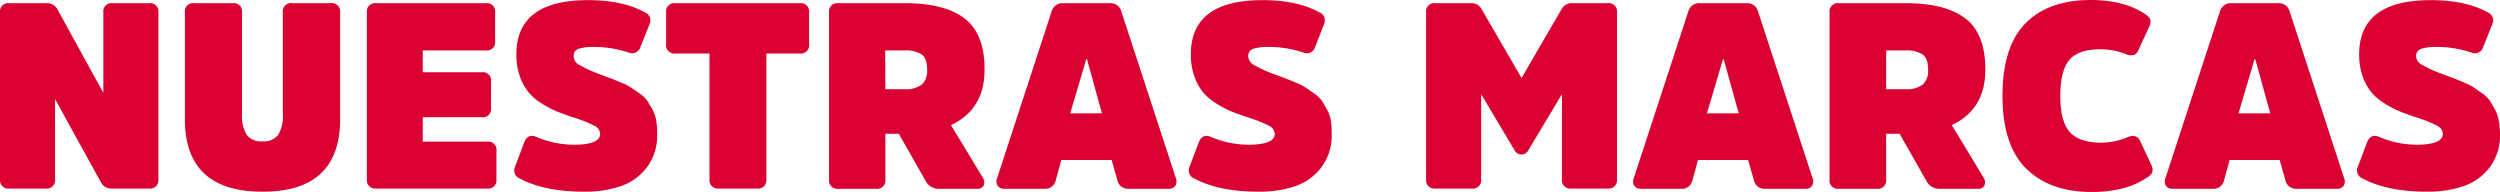
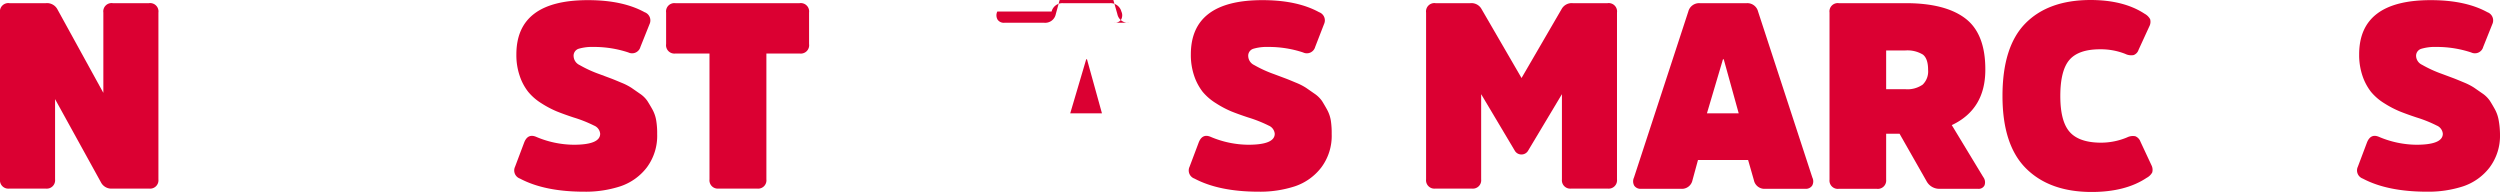
<svg xmlns="http://www.w3.org/2000/svg" viewBox="0 0 544.76 41.83">
  <defs>
    <style>.cls-1{fill:#db0032;}</style>
  </defs>
  <title>nuestras marcas</title>
  <g id="Capa_2" data-name="Capa 2">
    <g id="Capa_1-2" data-name="Capa 1">
      <path class="cls-1" d="M34.52,2.74V39.09a1.82,1.82,0,0,1-2.06,2H24.52a2.54,2.54,0,0,1-2.46-1.25L12,21.6V39.09a1.82,1.82,0,0,1-2.06,2H2.06a1.82,1.82,0,0,1-2.06-2V2.74A1.82,1.82,0,0,1,2.06.69H10a2.57,2.57,0,0,1,2.46,1.25L22.52,20.23V2.74A1.81,1.81,0,0,1,24.57.69h7.89A1.82,1.82,0,0,1,34.52,2.74Z" />
-       <path class="cls-1" d="M57.2,41.77q-16.92,0-16.91-15.83V2.74A1.81,1.81,0,0,1,42.34.69h8.35a1.81,1.81,0,0,1,2.05,2.05v22a8.1,8.1,0,0,0,1,4.63A3.93,3.93,0,0,0,57.2,30.8a3.93,3.93,0,0,0,3.43-1.43,7.89,7.89,0,0,0,1-4.57V2.74A1.81,1.81,0,0,1,63.72.69h8.34a1.82,1.82,0,0,1,2.06,2.05v23.2Q74.12,41.78,57.2,41.77Z" />
-       <path class="cls-1" d="M105,25.54H92.12v5.32h14a1.82,1.82,0,0,1,2.06,2.06v6.17a1.81,1.81,0,0,1-2.06,2H81.94a1.81,1.81,0,0,1-2-2V2.74a1.81,1.81,0,0,1,2-2.05h23.89a1.82,1.82,0,0,1,2.06,2.05V8.92A1.82,1.82,0,0,1,105.83,11H92.12v4.74H105a1.79,1.79,0,0,1,2,2.06v5.77A1.76,1.76,0,0,1,105,25.54Z" />
      <path class="cls-1" d="M143.2,29.2a11.53,11.53,0,0,1-2.28,7.32,12.12,12.12,0,0,1-5.75,4.08,24.4,24.4,0,0,1-7.85,1.17q-8.64,0-14-2.85a1.88,1.88,0,0,1-1.09-2.58l2-5.31c.53-1.33,1.41-1.73,2.63-1.2A21.29,21.29,0,0,0,125,31.54q5.78,0,5.78-2.4a2.12,2.12,0,0,0-1.32-1.77A28.47,28.47,0,0,0,125,25.6c-1.49-.49-2.72-.94-3.71-1.34A22,22,0,0,1,118,22.52,11.78,11.78,0,0,1,115.09,20a11.43,11.43,0,0,1-1.83-3.43,13.86,13.86,0,0,1-.74-4.71q0-11.83,15.6-11.83,7.55,0,12.34,2.63a1.9,1.9,0,0,1,1.09,2.57l-2,5a1.88,1.88,0,0,1-2.63,1.2,23.67,23.67,0,0,0-7.54-1.2,10.4,10.4,0,0,0-3.31.4A1.59,1.59,0,0,0,125,12.34a2.22,2.22,0,0,0,1.29,1.83,26.47,26.47,0,0,0,4.37,2l2.52.94c.45.17,1.2.48,2.22.91a12.6,12.6,0,0,1,2.2,1.12l1.8,1.25a6.08,6.08,0,0,1,1.66,1.6c.34.54.72,1.17,1.12,1.89a7.5,7.5,0,0,1,.82,2.43A16.71,16.71,0,0,1,143.2,29.2Z" />
      <path class="cls-1" d="M145.15,9.6V2.74a1.81,1.81,0,0,1,2-2.05h27.09a1.82,1.82,0,0,1,2.06,2.05V9.6a1.82,1.82,0,0,1-2.06,2.06H167V39.09a1.81,1.81,0,0,1-2.05,2h-8.35a1.81,1.81,0,0,1-2-2V11.66H147.2A1.82,1.82,0,0,1,145.15,9.6Z" />
-       <path class="cls-1" d="M182.63.69H197.2q8.64,0,13,3.34t4.34,11.17q0,8.63-7.32,12.06l6.86,11.31a1.9,1.9,0,0,1,.29,1.8,1.4,1.4,0,0,1-1.43.77h-8.34a3.13,3.13,0,0,1-2.86-1.65l-5.89-10.35h-2.91v10a1.82,1.82,0,0,1-2.06,2h-8.23a1.81,1.81,0,0,1-2-2V2.74A1.81,1.81,0,0,1,182.63.69Zm10.29,18.74H197a5.79,5.79,0,0,0,3.86-1,4,4,0,0,0,1.17-3.2c0-1.64-.38-2.75-1.14-3.34A6.49,6.49,0,0,0,197,11h-4.11Z" />
-       <path class="cls-1" d="M231.6.69h10.29a2.43,2.43,0,0,1,2.46,1.82l11.83,36.18a1.93,1.93,0,0,1-.06,1.77,1.65,1.65,0,0,1-1.49.68H246a2.36,2.36,0,0,1-2.52-1.88l-1.25-4.4H231.26l-1.2,4.4a2.35,2.35,0,0,1-2.51,1.88h-8.69a1.63,1.63,0,0,1-1.48-.68,1.87,1.87,0,0,1-.06-1.77L229.15,2.51A2.42,2.42,0,0,1,231.6.69Zm1.61,24h6.91l-3.26-11.77h-.17Z" />
+       <path class="cls-1" d="M231.6.69h10.29a2.43,2.43,0,0,1,2.46,1.82a1.93,1.93,0,0,1-.06,1.77,1.65,1.65,0,0,1-1.49.68H246a2.36,2.36,0,0,1-2.52-1.88l-1.25-4.4H231.26l-1.2,4.4a2.35,2.35,0,0,1-2.51,1.88h-8.69a1.63,1.63,0,0,1-1.48-.68,1.87,1.87,0,0,1-.06-1.77L229.15,2.51A2.42,2.42,0,0,1,231.6.69Zm1.61,24h6.91l-3.26-11.77h-.17Z" />
      <path class="cls-1" d="M290.18,29.2a11.47,11.47,0,0,1-2.29,7.32,12.09,12.09,0,0,1-5.74,4.08,24.46,24.46,0,0,1-7.86,1.17q-8.62,0-14-2.85a1.88,1.88,0,0,1-1.08-2.58l2-5.31c.53-1.33,1.4-1.73,2.62-1.2A21.34,21.34,0,0,0,272,31.54q5.78,0,5.77-2.4a2.13,2.13,0,0,0-1.31-1.77A28.9,28.9,0,0,0,272,25.6c-1.49-.49-2.73-.94-3.72-1.34A21.94,21.94,0,0,1,265,22.52,12,12,0,0,1,262.06,20a11.89,11.89,0,0,1-1.83-3.43,14.11,14.11,0,0,1-.74-4.71q0-11.83,15.6-11.83,7.55,0,12.35,2.63a1.89,1.89,0,0,1,1.08,2.57l-1.94,5a1.88,1.88,0,0,1-2.63,1.2,23.72,23.72,0,0,0-7.54-1.2,10.47,10.47,0,0,0-3.32.4A1.59,1.59,0,0,0,272,12.34a2.23,2.23,0,0,0,1.28,1.83,26.67,26.67,0,0,0,4.38,2l2.51.94c.46.17,1.2.48,2.23.91a13,13,0,0,1,2.2,1.12l1.8,1.25a6.38,6.38,0,0,1,1.66,1.6q.51.81,1.11,1.89a7.51,7.51,0,0,1,.83,2.43A17.72,17.72,0,0,1,290.18,29.2Z" />
      <path class="cls-1" d="M331.55,33.66a1.65,1.65,0,0,1-1.49-.86l-7.31-12.28V39.09a1.82,1.82,0,0,1-2.06,2h-7.88a1.82,1.82,0,0,1-2.06-2V2.74A1.82,1.82,0,0,1,312.81.69h7.6a2.51,2.51,0,0,1,2.34,1.14L331.55,17l8.8-15.14A2.51,2.51,0,0,1,342.69.69h7.6a1.82,1.82,0,0,1,2.06,2.05V39.09a1.82,1.82,0,0,1-2.06,2h-7.88a1.82,1.82,0,0,1-2.06-2V20.52L333,32.8A1.65,1.65,0,0,1,331.55,33.66Z" />
      <path class="cls-1" d="M370.35.69h10.29a2.41,2.41,0,0,1,2.45,1.82l11.83,36.18a1.9,1.9,0,0,1-.05,1.77,1.65,1.65,0,0,1-1.49.68h-8.69a2.35,2.35,0,0,1-2.51-1.88l-1.26-4.4H370l-1.2,4.4a2.35,2.35,0,0,1-2.52,1.88h-8.68a1.65,1.65,0,0,1-1.49-.68,1.93,1.93,0,0,1-.06-1.77L367.89,2.51A2.43,2.43,0,0,1,370.35.69Zm1.6,24h6.92l-3.26-11.77h-.17Z" />
      <path class="cls-1" d="M400.69.69h14.58q8.63,0,13,3.34t4.34,11.17q0,8.63-7.31,12.06l6.85,11.31a1.9,1.9,0,0,1,.29,1.8,1.4,1.4,0,0,1-1.43.77h-8.34a3.13,3.13,0,0,1-2.86-1.65l-5.89-10.35H411v10a1.82,1.82,0,0,1-2.06,2h-8.23a1.81,1.81,0,0,1-2.05-2V2.74A1.81,1.81,0,0,1,400.69.69ZM411,19.43h4.11a5.77,5.77,0,0,0,3.86-1,4,4,0,0,0,1.17-3.2c0-1.64-.38-2.75-1.14-3.34a6.49,6.49,0,0,0-3.89-.89H411Z" />
      <path class="cls-1" d="M457.84,31.09a14.76,14.76,0,0,0,5.66-1.15,2.82,2.82,0,0,1,1.8-.25,2,2,0,0,1,1.11,1.17l2.4,5.14a2.18,2.18,0,0,1,.17,1.57,2.9,2.9,0,0,1-1.2,1.17q-4.62,3.09-12,3.09-9.13,0-14.28-5.11t-5.15-15.8q0-10.76,5-15.83T455.5,0c4.83,0,8.78,1,11.82,3a3,3,0,0,1,1.2,1.17,2.13,2.13,0,0,1-.17,1.57L466,10.86A1.81,1.81,0,0,1,464.93,12a2.91,2.91,0,0,1-1.83-.26,14.5,14.5,0,0,0-5.49-1c-3.12,0-5.34.77-6.66,2.29s-2,4.15-2,7.89.69,6.31,2.06,7.85S454.68,31.09,457.84,31.09Z" />
-       <path class="cls-1" d="M486.18.69h10.29a2.43,2.43,0,0,1,2.46,1.82l11.82,36.18a1.9,1.9,0,0,1-.05,1.77,1.65,1.65,0,0,1-1.49.68h-8.68A2.35,2.35,0,0,1,498,39.26l-1.26-4.4H485.84l-1.2,4.4a2.35,2.35,0,0,1-2.52,1.88h-8.68a1.65,1.65,0,0,1-1.49-.68,1.9,1.9,0,0,1-.05-1.77L483.73,2.51A2.41,2.41,0,0,1,486.18.69Zm1.6,24h6.92l-3.26-11.77h-.17Z" />
      <path class="cls-1" d="M544.76,29.2a11.53,11.53,0,0,1-2.29,7.32,12.14,12.14,0,0,1-5.74,4.08,24.51,24.51,0,0,1-7.86,1.17q-8.62,0-14-2.85a1.89,1.89,0,0,1-1.09-2.58l2-5.31c.54-1.33,1.41-1.73,2.63-1.2a21.34,21.34,0,0,0,8.12,1.71c3.84,0,5.77-.8,5.77-2.4A2.12,2.12,0,0,0,531,27.37a28,28,0,0,0-4.4-1.77c-1.48-.49-2.72-.94-3.71-1.34a22,22,0,0,1-3.32-1.74A11.78,11.78,0,0,1,516.64,20a11.89,11.89,0,0,1-1.83-3.43,14.11,14.11,0,0,1-.74-4.71q0-11.83,15.6-11.83,7.55,0,12.34,2.63a1.9,1.9,0,0,1,1.09,2.57l-2,5a1.87,1.87,0,0,1-2.62,1.2,23.73,23.73,0,0,0-7.55-1.2,10.4,10.4,0,0,0-3.31.4,1.59,1.59,0,0,0-1.14,1.65,2.21,2.21,0,0,0,1.28,1.83,26.87,26.87,0,0,0,4.37,2l2.52.94c.45.17,1.2.48,2.23.91a13.4,13.4,0,0,1,2.2,1.12l1.8,1.25a6.17,6.17,0,0,1,1.65,1.6c.35.54.72,1.17,1.12,1.89a7.75,7.75,0,0,1,.83,2.43A17.72,17.72,0,0,1,544.76,29.2Z" />
    </g>
  </g>
</svg>